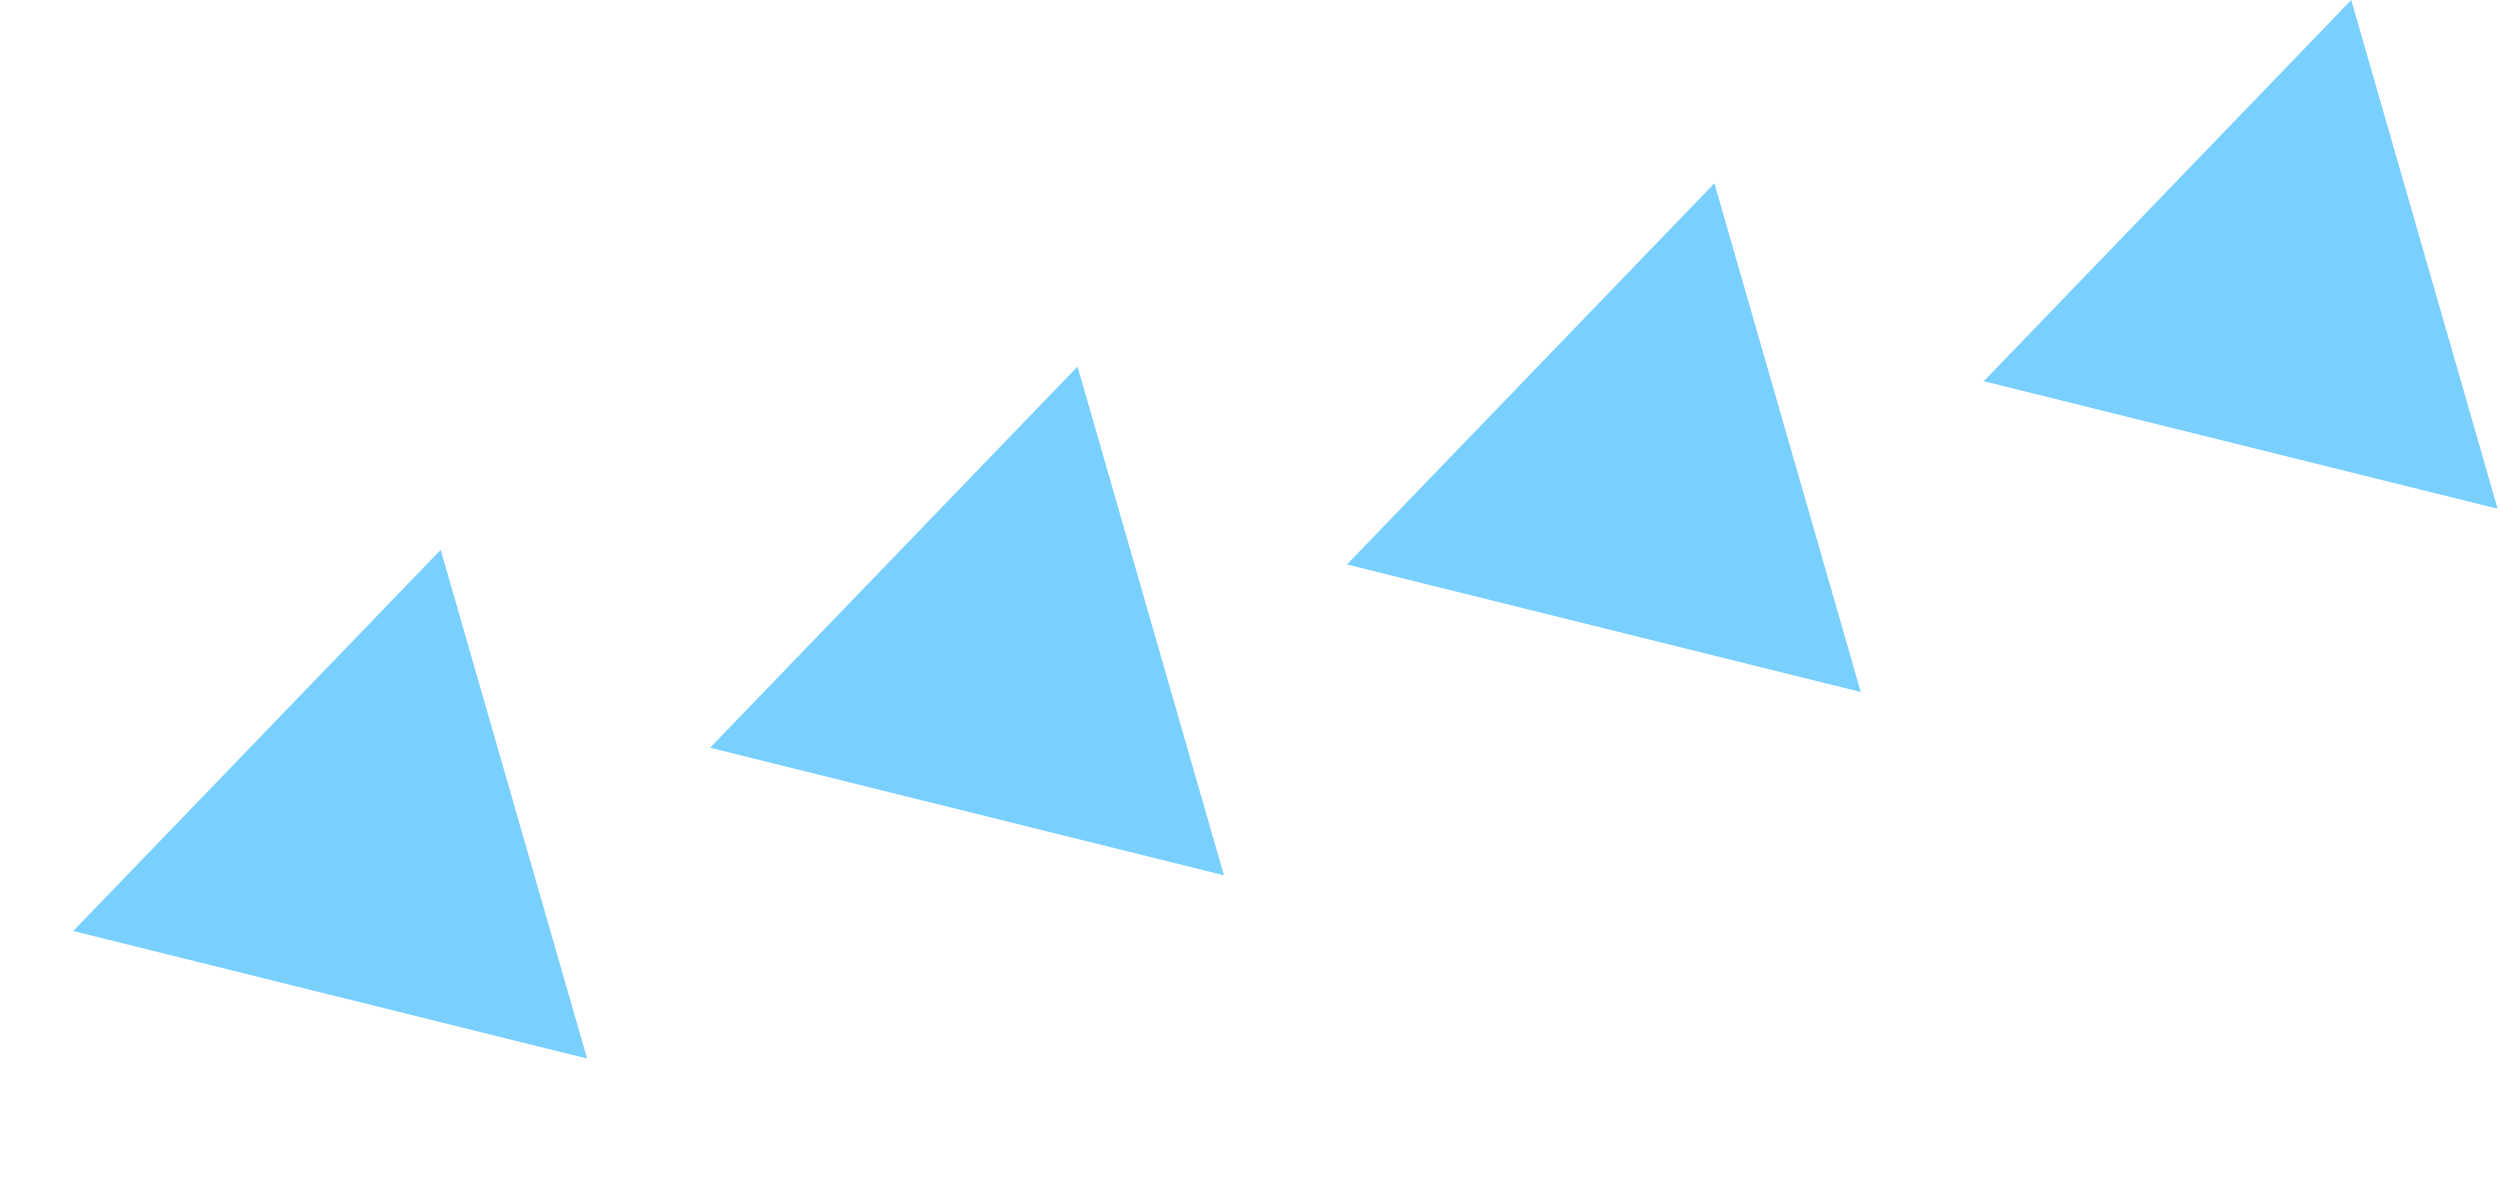
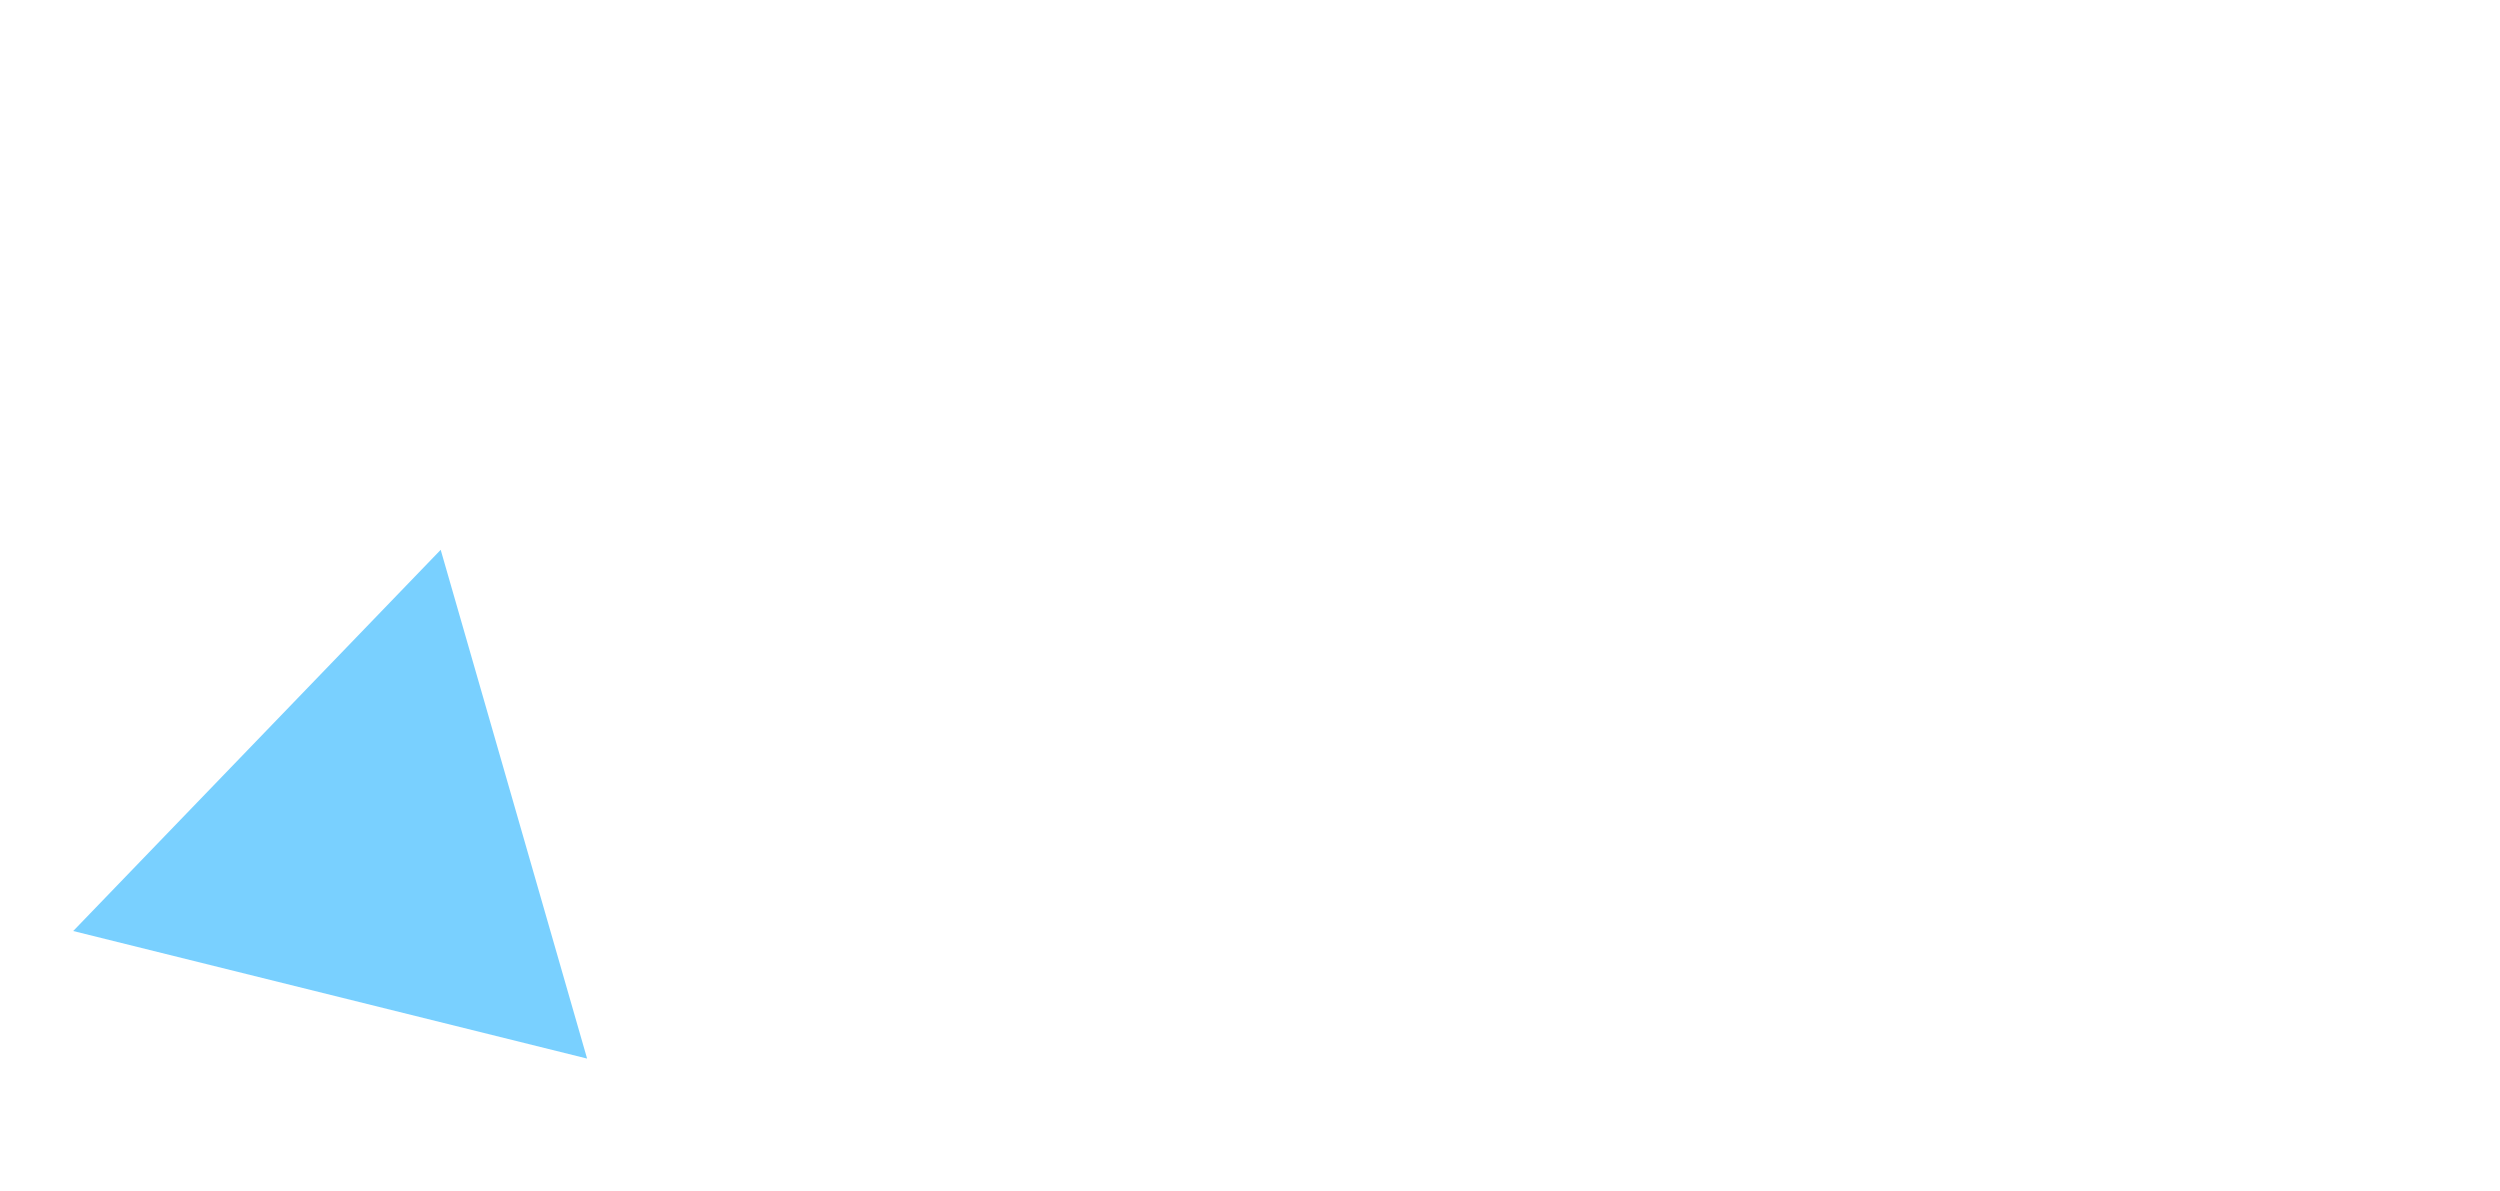
<svg xmlns="http://www.w3.org/2000/svg" width="340" height="162" viewBox="0 0 340 162" fill="none">
  <g clip-path="url(#clip0_1092_3325)">
-     <path d="M339.681 69.192L269.791 51.843L319.769 -2.57492e-05L339.681 69.192Z" fill="#79D0FF" />
-     <path d="M253.069 94.117L183.179 76.768L233.157 24.925L253.069 94.117Z" fill="#79D0FF" />
-     <path d="M166.457 119.042L96.568 101.693L146.546 49.85L166.457 119.042Z" fill="#79D0FF" />
    <path d="M79.846 143.966L9.956 126.618L59.934 74.774L79.846 143.966Z" fill="#79D0FF" />
  </g>
  <defs>
    <clipPath id="clip0_1092_3325">
      <rect width="332.746" height="72" fill="white" transform="translate(339.681 69.192) rotate(163.945)" />
    </clipPath>
  </defs>
</svg>